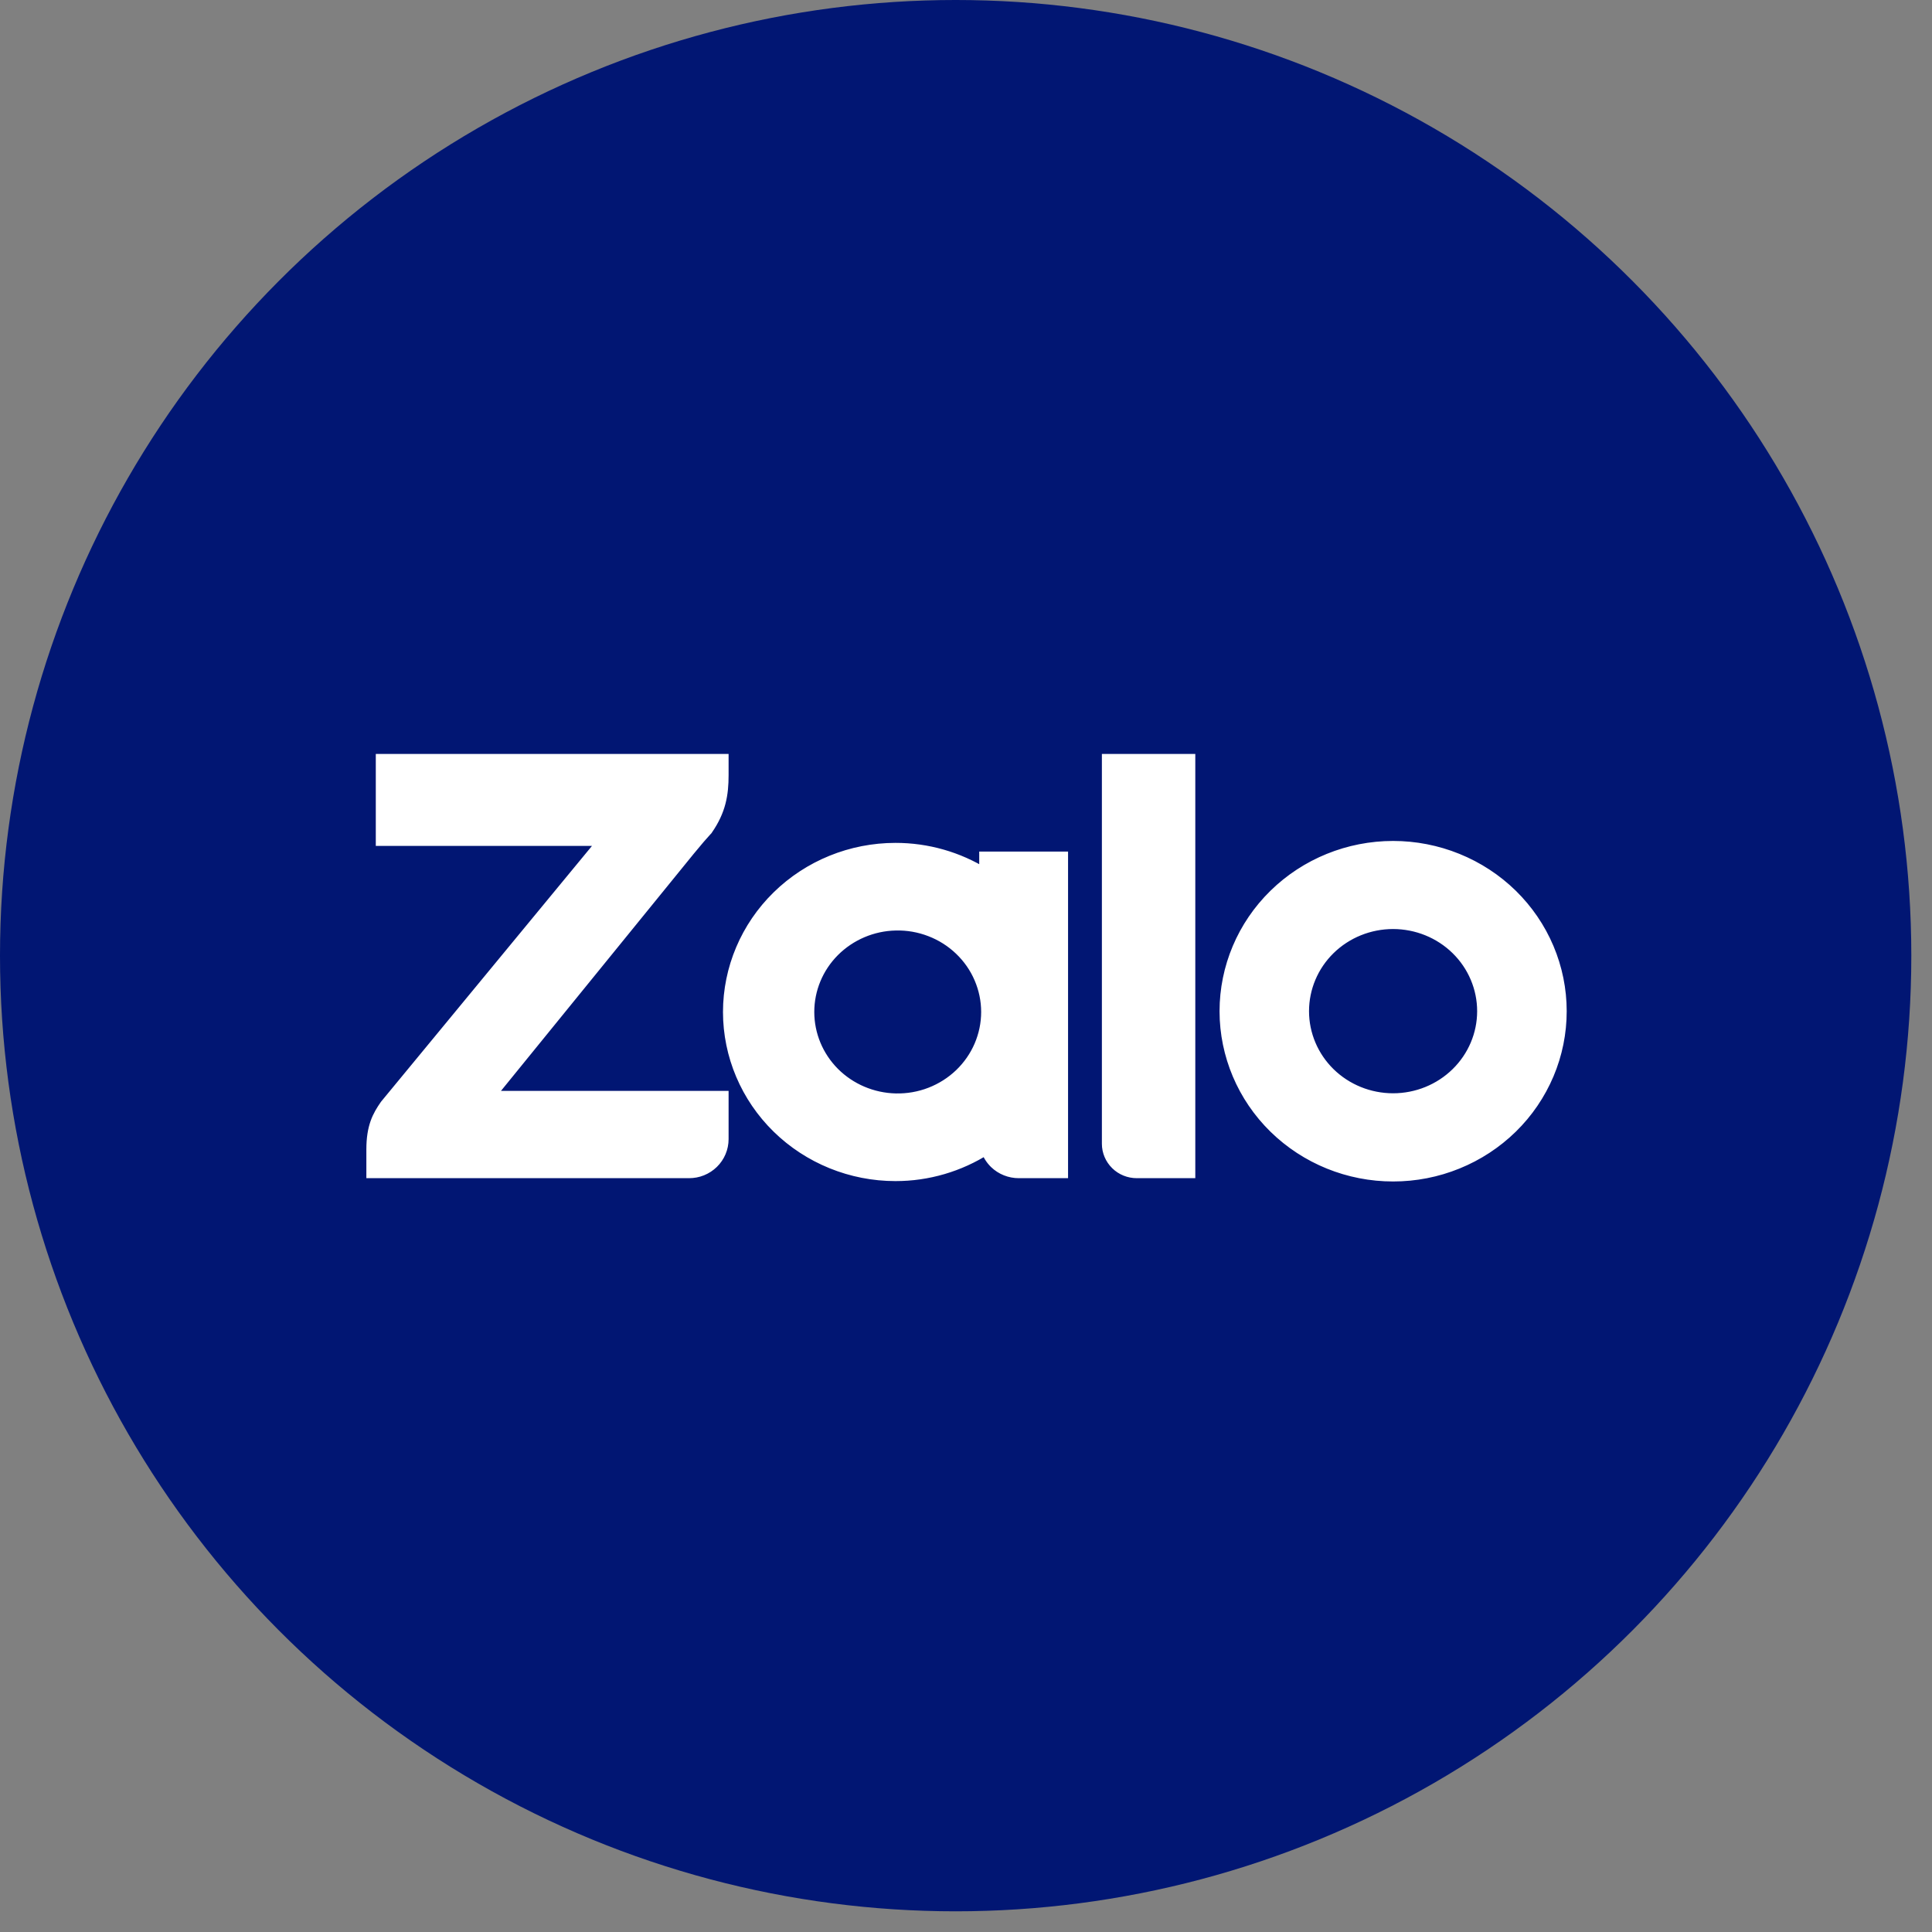
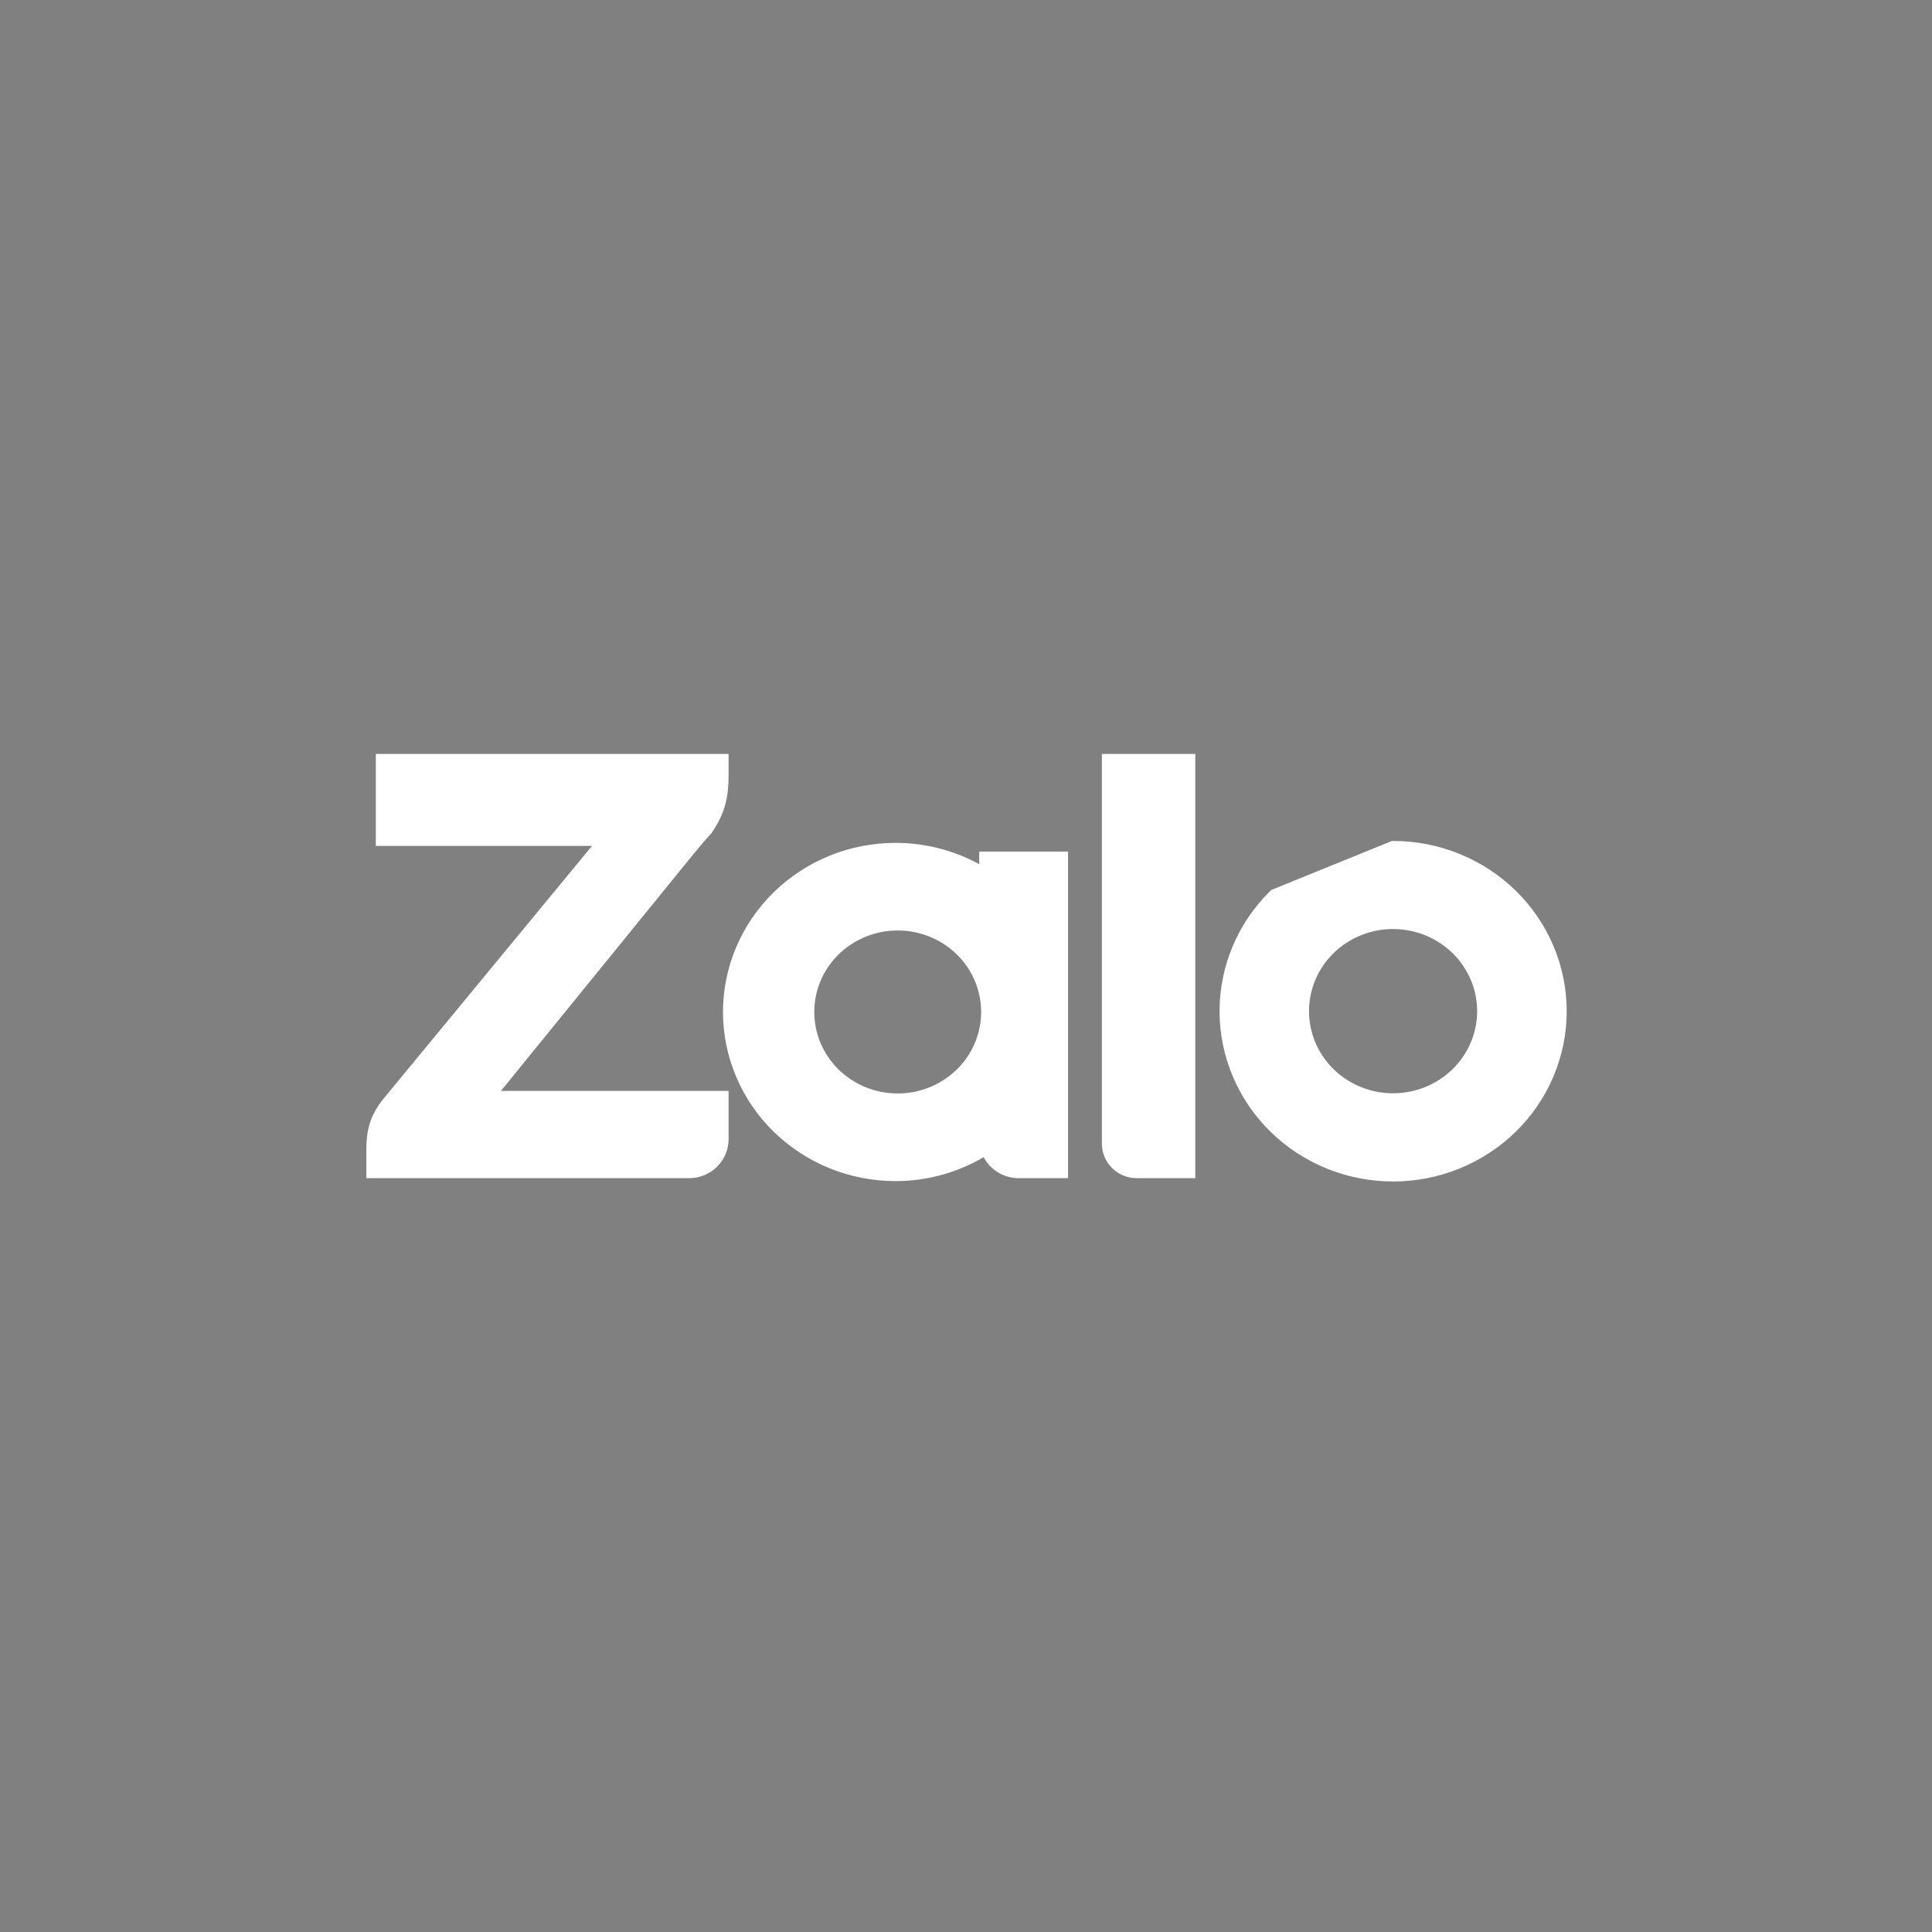
<svg xmlns="http://www.w3.org/2000/svg" width="51" height="51" viewBox="0 0 51 51" fill="none">
  <rect x="0" y="0" width="51" height="51" fill="#808080" stroke="none" />
-   <circle cx="25.227" cy="25.227" r="25.227" fill="#011673" />
-   <path d="M36.774 22.349C37.355 22.349 37.931 22.461 38.468 22.679C39.006 22.897 39.495 23.216 39.907 23.619C40.319 24.023 40.646 24.501 40.869 25.029C41.092 25.556 41.207 26.122 41.207 26.693C41.207 27.264 41.093 27.829 40.87 28.356C40.647 28.883 40.321 29.363 39.909 29.766C39.497 30.169 39.009 30.489 38.471 30.707C37.934 30.926 37.358 31.038 36.776 31.038C35.602 31.039 34.475 30.582 33.643 29.768C32.812 28.954 32.344 27.848 32.343 26.695C32.343 25.541 32.81 24.436 33.641 23.622C34.472 22.807 35.6 22.349 36.774 22.349ZM23.638 22.4C24.476 22.399 25.295 22.634 25.999 23.073V22.63H28.044V30.951H26.896C26.66 30.952 26.433 30.861 26.264 30.698C26.158 30.594 26.08 30.466 26.037 30.328C25.324 30.783 24.492 31.029 23.638 31.028C22.472 31.028 21.353 30.574 20.527 29.766C19.701 28.957 19.236 27.86 19.235 26.714C19.236 25.569 19.701 24.471 20.527 23.663C21.353 22.854 22.472 22.4 23.638 22.4ZM19.083 20.052V20.462C19.083 20.967 19.013 21.396 18.668 21.893L18.663 21.901L18.656 21.908L18.617 21.951C18.511 22.068 18.408 22.187 18.308 22.308L18.307 22.307L12.909 28.947H19.083V30.071C19.083 30.187 19.06 30.302 19.014 30.41C18.969 30.517 18.903 30.614 18.819 30.696C18.736 30.777 18.637 30.842 18.528 30.886C18.42 30.93 18.303 30.951 18.186 30.951V30.951H9.821V30.343C9.821 30.049 9.859 29.828 9.924 29.643C9.989 29.458 10.079 29.316 10.172 29.182L10.179 29.172L15.945 22.18H10.07V20.052H19.083ZM31.403 20.052V30.951H30.009C29.805 30.951 29.61 30.873 29.465 30.731C29.32 30.589 29.237 30.395 29.237 30.193V20.052H31.403ZM23.643 24.413C23.028 24.426 22.443 24.676 22.013 25.106C21.584 25.536 21.345 26.113 21.345 26.713C21.345 27.313 21.584 27.89 22.013 28.321C22.443 28.751 23.028 29 23.643 29.014C23.957 29.021 24.27 28.967 24.561 28.854C24.853 28.741 25.119 28.572 25.343 28.358C25.567 28.143 25.745 27.887 25.866 27.605C25.987 27.323 26.05 27.019 26.05 26.713C26.05 26.407 25.987 26.104 25.866 25.822C25.745 25.539 25.567 25.283 25.343 25.069C25.119 24.854 24.853 24.685 24.561 24.573C24.27 24.46 23.957 24.405 23.643 24.413ZM36.774 24.374C36.145 24.374 35.541 24.619 35.097 25.054C34.653 25.489 34.405 26.079 34.405 26.693C34.405 27.306 34.654 27.896 35.097 28.33C35.541 28.765 36.145 29.01 36.774 29.01C37.403 29.01 38.006 28.765 38.45 28.33C38.894 27.896 39.143 27.306 39.143 26.693C39.143 26.079 38.894 25.489 38.45 25.054C38.006 24.619 37.403 24.375 36.774 24.374Z" fill="white" stroke="white" stroke-width="0.3" />
+   <path d="M36.774 22.349C37.355 22.349 37.931 22.461 38.468 22.679C39.006 22.897 39.495 23.216 39.907 23.619C40.319 24.023 40.646 24.501 40.869 25.029C41.092 25.556 41.207 26.122 41.207 26.693C41.207 27.264 41.093 27.829 40.87 28.356C40.647 28.883 40.321 29.363 39.909 29.766C39.497 30.169 39.009 30.489 38.471 30.707C37.934 30.926 37.358 31.038 36.776 31.038C35.602 31.039 34.475 30.582 33.643 29.768C32.812 28.954 32.344 27.848 32.343 26.695C32.343 25.541 32.81 24.436 33.641 23.622ZM23.638 22.4C24.476 22.399 25.295 22.634 25.999 23.073V22.63H28.044V30.951H26.896C26.66 30.952 26.433 30.861 26.264 30.698C26.158 30.594 26.08 30.466 26.037 30.328C25.324 30.783 24.492 31.029 23.638 31.028C22.472 31.028 21.353 30.574 20.527 29.766C19.701 28.957 19.236 27.86 19.235 26.714C19.236 25.569 19.701 24.471 20.527 23.663C21.353 22.854 22.472 22.4 23.638 22.4ZM19.083 20.052V20.462C19.083 20.967 19.013 21.396 18.668 21.893L18.663 21.901L18.656 21.908L18.617 21.951C18.511 22.068 18.408 22.187 18.308 22.308L18.307 22.307L12.909 28.947H19.083V30.071C19.083 30.187 19.06 30.302 19.014 30.41C18.969 30.517 18.903 30.614 18.819 30.696C18.736 30.777 18.637 30.842 18.528 30.886C18.42 30.93 18.303 30.951 18.186 30.951V30.951H9.821V30.343C9.821 30.049 9.859 29.828 9.924 29.643C9.989 29.458 10.079 29.316 10.172 29.182L10.179 29.172L15.945 22.18H10.07V20.052H19.083ZM31.403 20.052V30.951H30.009C29.805 30.951 29.61 30.873 29.465 30.731C29.32 30.589 29.237 30.395 29.237 30.193V20.052H31.403ZM23.643 24.413C23.028 24.426 22.443 24.676 22.013 25.106C21.584 25.536 21.345 26.113 21.345 26.713C21.345 27.313 21.584 27.89 22.013 28.321C22.443 28.751 23.028 29 23.643 29.014C23.957 29.021 24.27 28.967 24.561 28.854C24.853 28.741 25.119 28.572 25.343 28.358C25.567 28.143 25.745 27.887 25.866 27.605C25.987 27.323 26.05 27.019 26.05 26.713C26.05 26.407 25.987 26.104 25.866 25.822C25.745 25.539 25.567 25.283 25.343 25.069C25.119 24.854 24.853 24.685 24.561 24.573C24.27 24.46 23.957 24.405 23.643 24.413ZM36.774 24.374C36.145 24.374 35.541 24.619 35.097 25.054C34.653 25.489 34.405 26.079 34.405 26.693C34.405 27.306 34.654 27.896 35.097 28.33C35.541 28.765 36.145 29.01 36.774 29.01C37.403 29.01 38.006 28.765 38.45 28.33C38.894 27.896 39.143 27.306 39.143 26.693C39.143 26.079 38.894 25.489 38.45 25.054C38.006 24.619 37.403 24.375 36.774 24.374Z" fill="white" stroke="white" stroke-width="0.3" />
</svg>